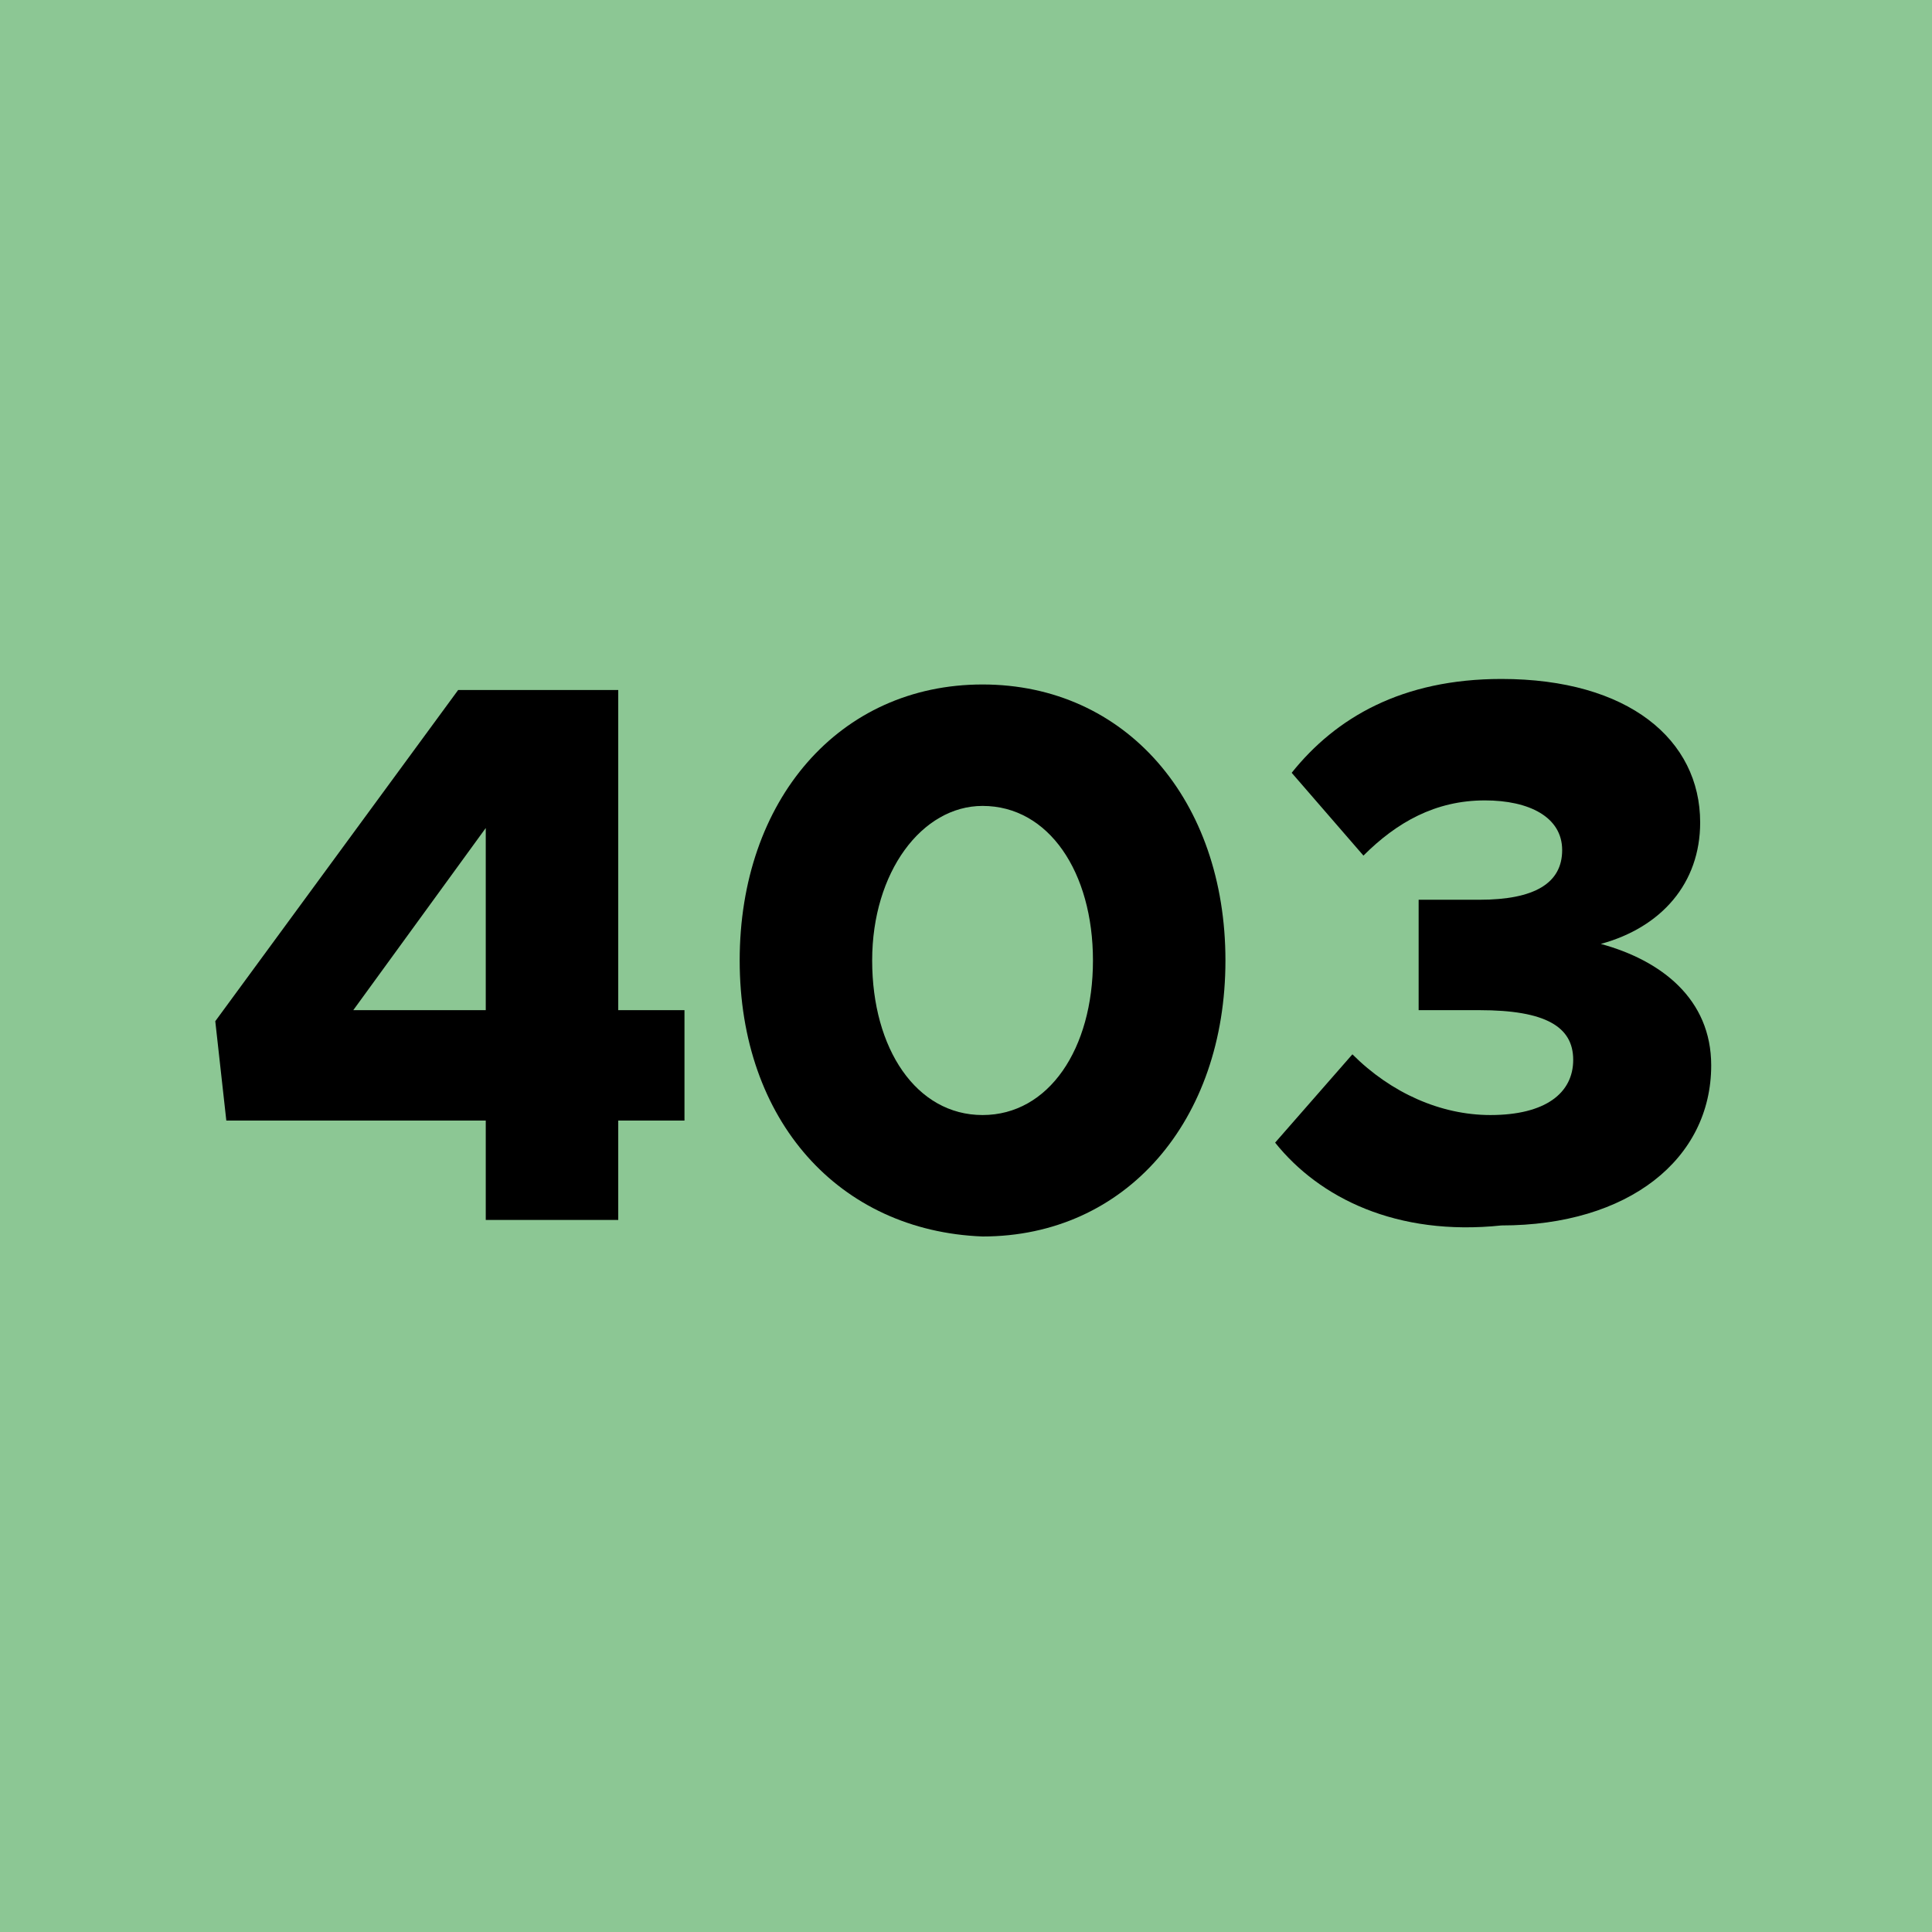
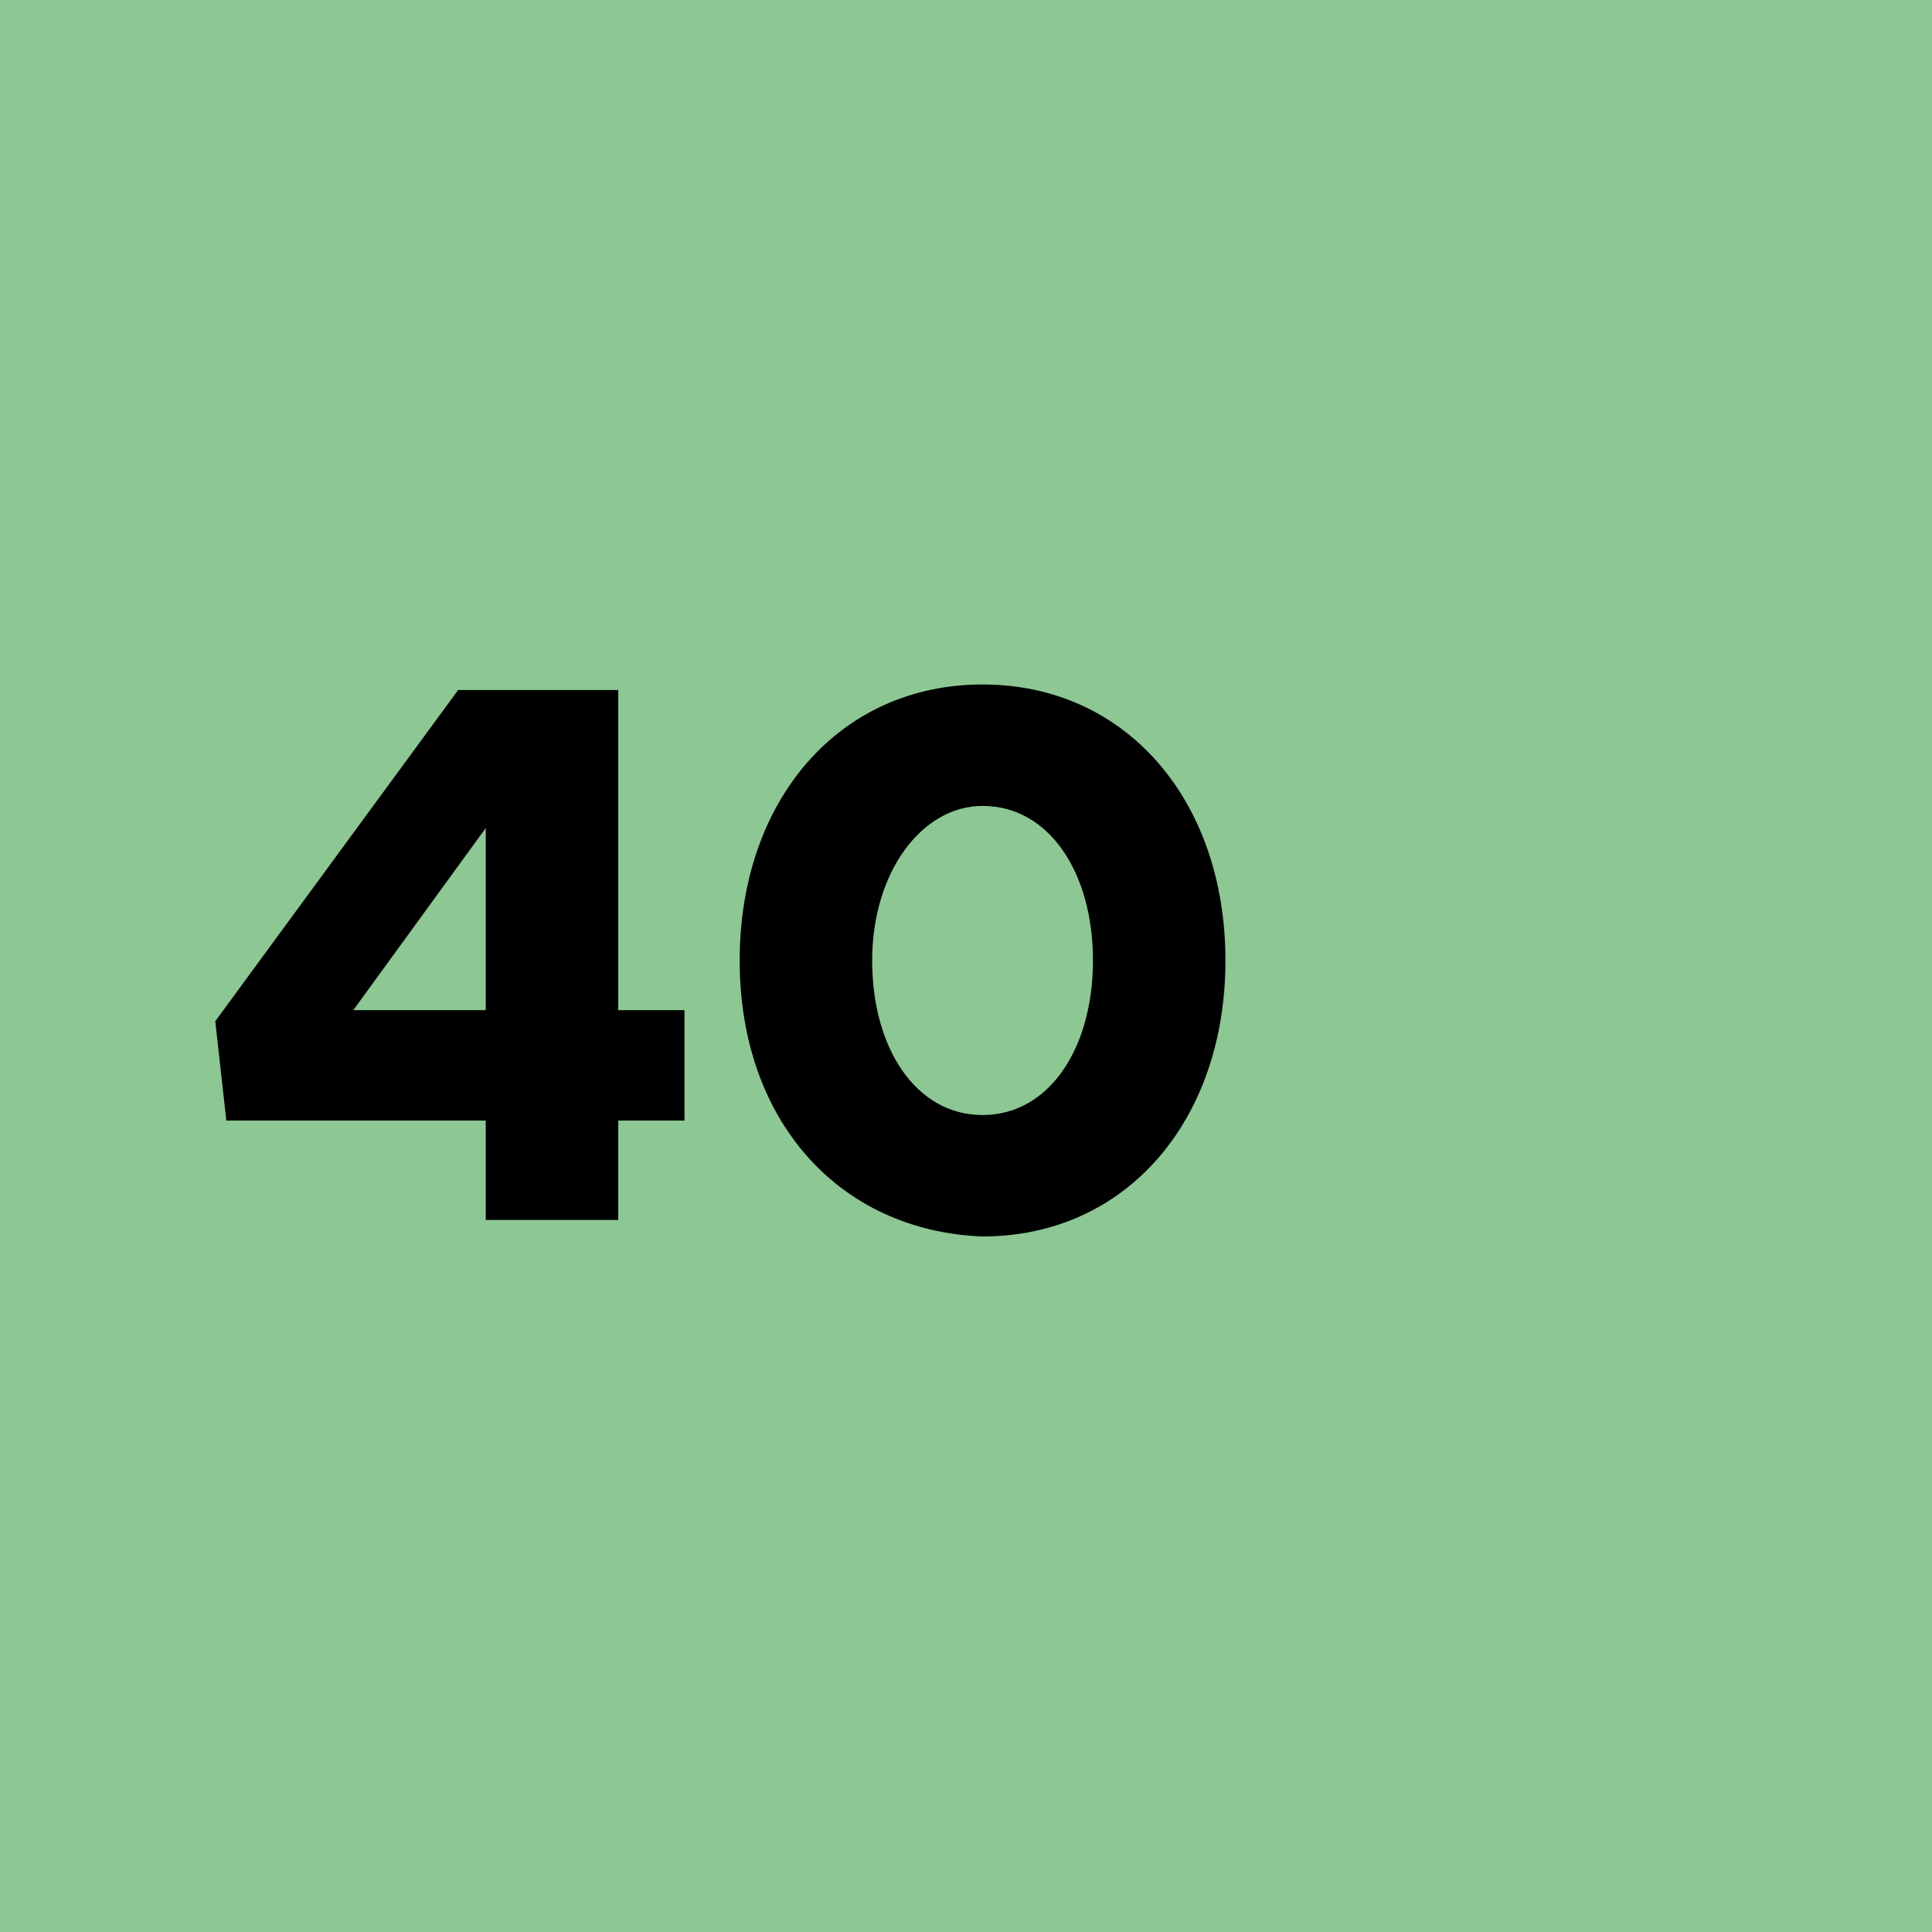
<svg xmlns="http://www.w3.org/2000/svg" xml:space="preserve" style="enable-background:new 0 0 35 35;" viewBox="0 0 35 35" y="0px" x="0px" id="Ebene_1" version="1.1">
  <style type="text/css">
	.st0{fill:#8CC794;}
</style>
  <g id="_x34_03">
    <rect height="35" width="35" class="st0" />
    <g>
      <path d="M8.8,20.3H4.1l-0.2-1.8l4.4-6h2.9v5.8h1.2v2h-1.2v1.8H8.8V20.3z M8.8,18.3V15l-2.4,3.3H8.8z" />
-       <path d="M13.4,17.4c0-2.9,1.8-5,4.4-5s4.4,2.1,4.4,5s-1.8,5-4.4,5C15.2,22.3,13.4,20.3,13.4,17.4z M19.8,17.4c0-1.6-0.8-2.8-2-2.8    c-1.1,0-2,1.2-2,2.8s0.8,2.8,2,2.8C19,20.2,19.8,19,19.8,17.4z" />
-       <path d="M23.1,20.7l1.4-1.6c0.7,0.7,1.6,1.1,2.5,1.1c1,0,1.5-0.4,1.5-1s-0.5-0.9-1.7-0.9h-1.1v-2h1.1c1,0,1.5-0.3,1.5-0.9    s-0.6-0.9-1.4-0.9c-0.9,0-1.6,0.4-2.2,1L23.4,14c0.8-1,2-1.7,3.8-1.7c2.3,0,3.6,1.1,3.6,2.6c0,1.1-0.7,1.9-1.8,2.2    c1.1,0.3,2,1,2,2.2c0,1.7-1.5,2.9-3.8,2.9C25.3,22.4,23.9,21.7,23.1,20.7z" />
+       <path d="M13.4,17.4c0-2.9,1.8-5,4.4-5s4.4,2.1,4.4,5s-1.8,5-4.4,5C15.2,22.3,13.4,20.3,13.4,17.4M19.8,17.4c0-1.6-0.8-2.8-2-2.8    c-1.1,0-2,1.2-2,2.8s0.8,2.8,2,2.8C19,20.2,19.8,19,19.8,17.4z" />
    </g>
  </g>
</svg>